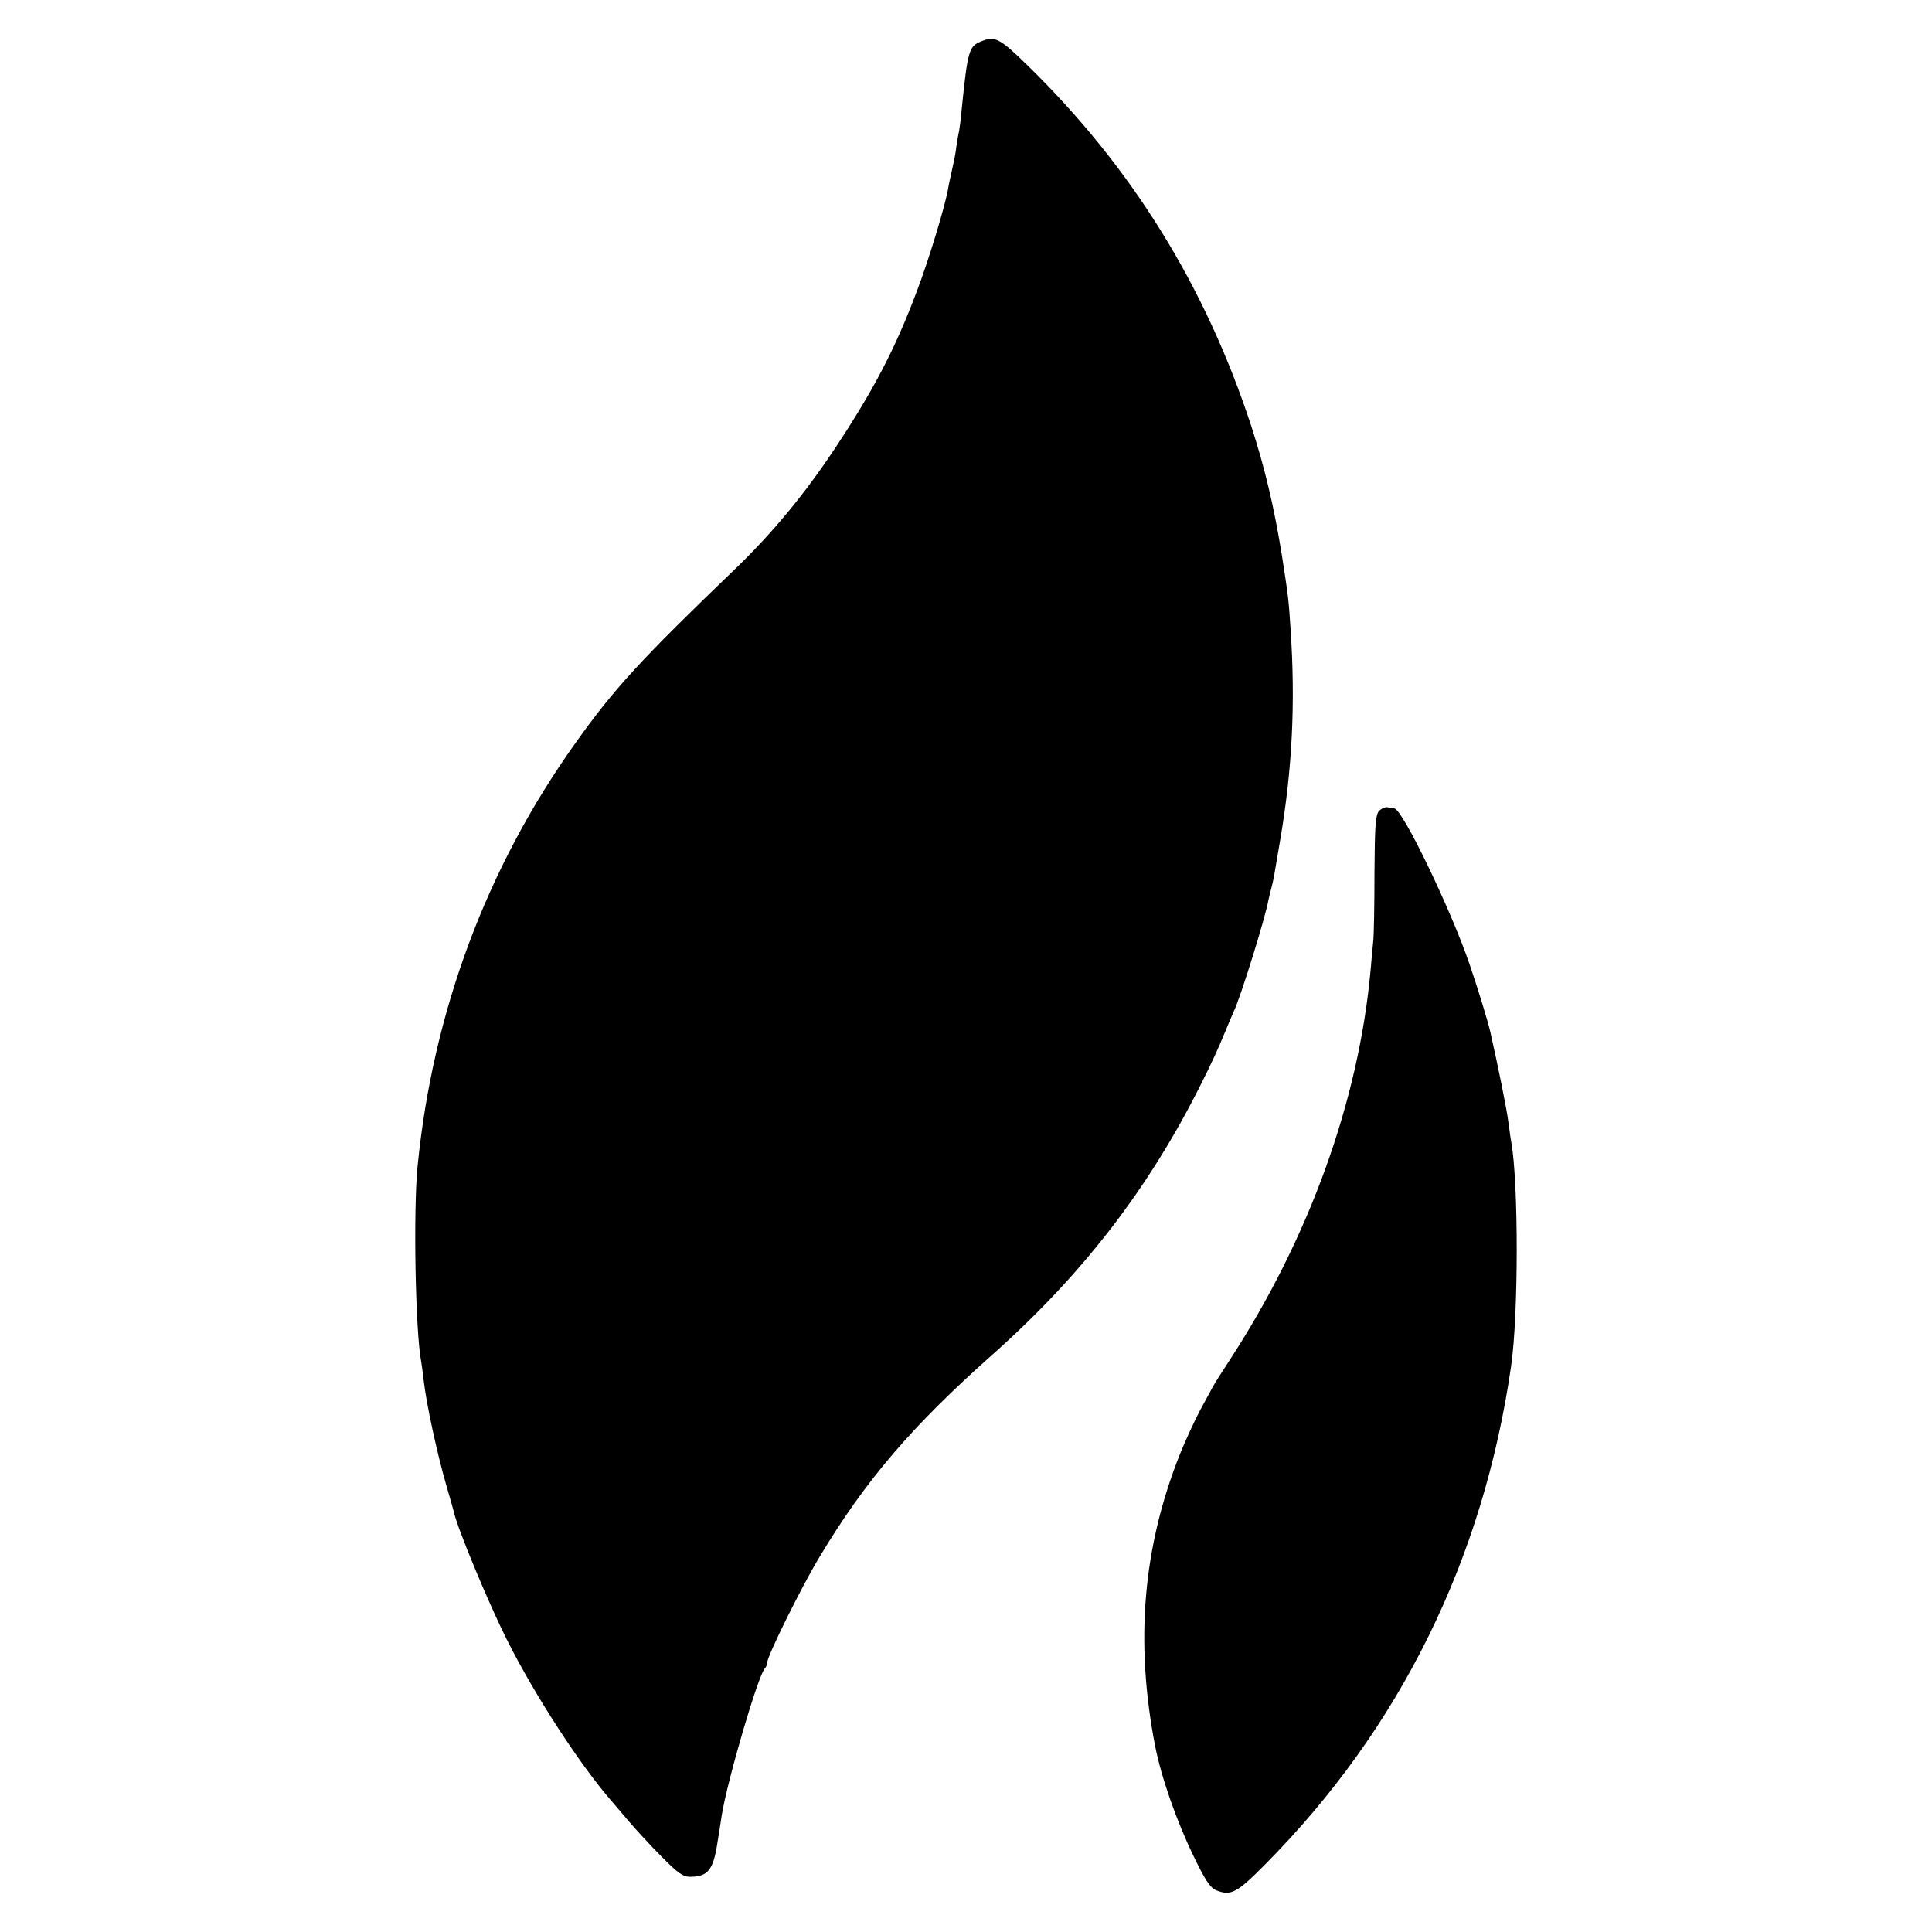
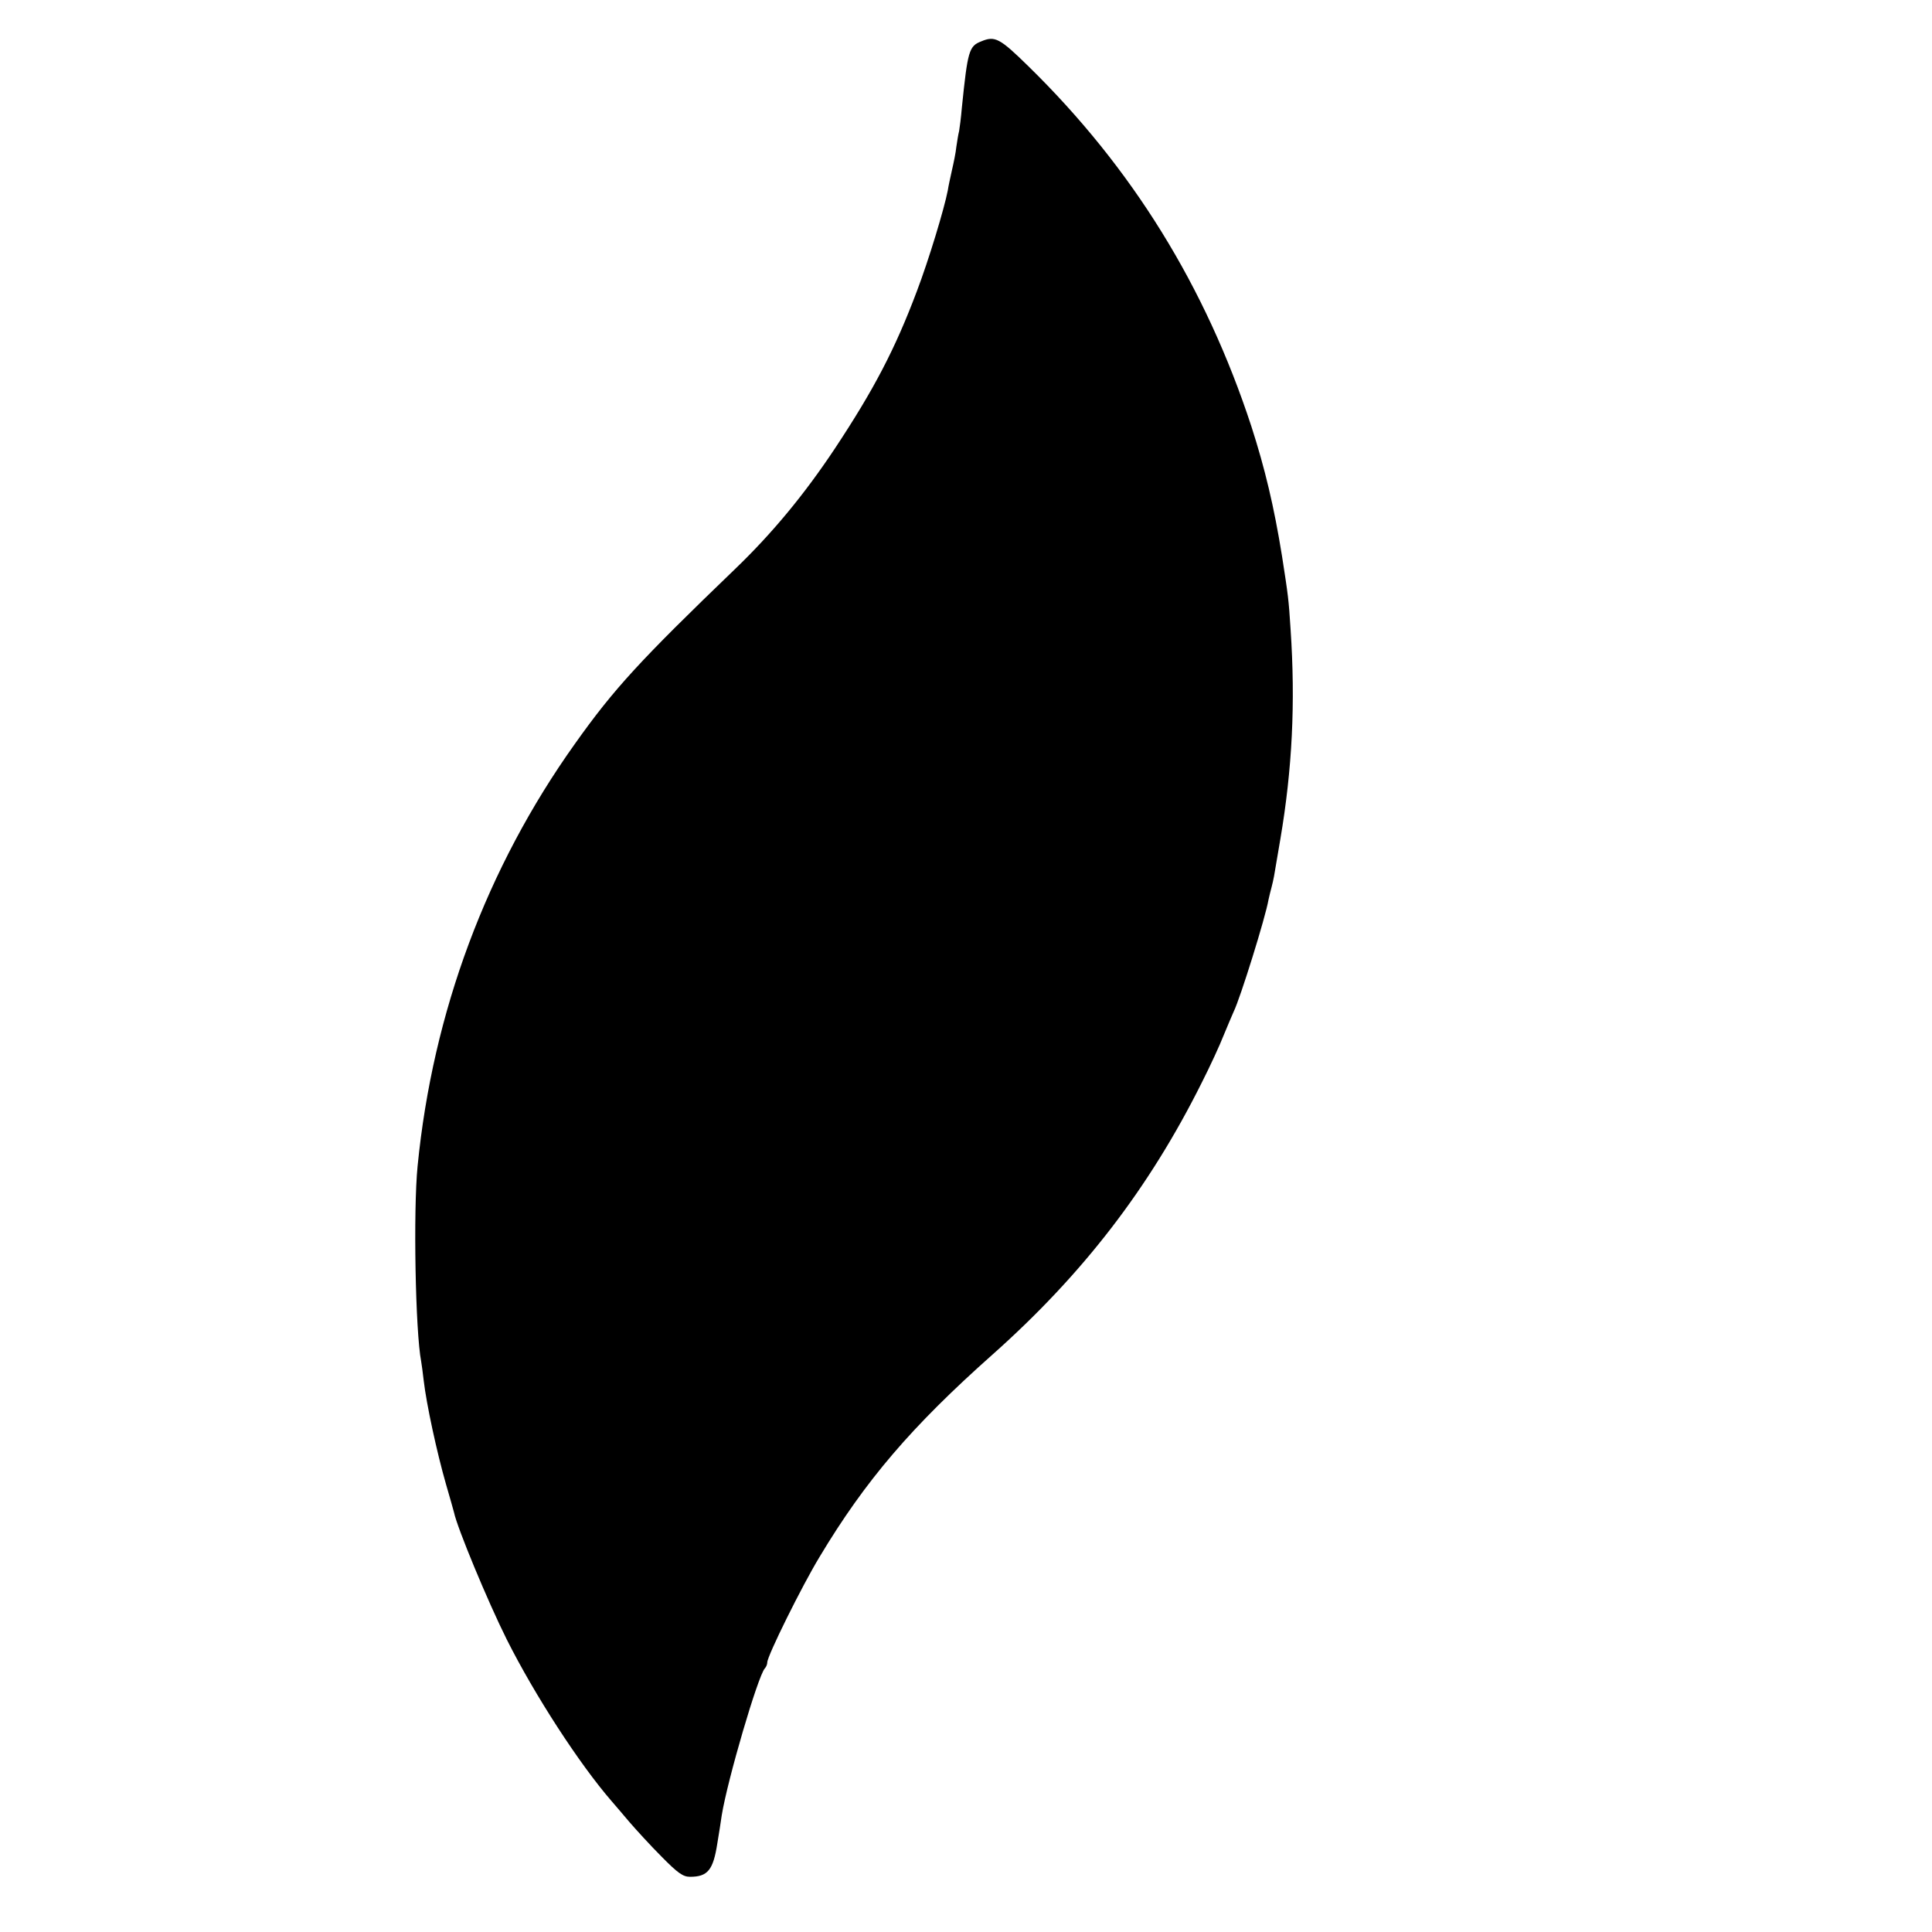
<svg xmlns="http://www.w3.org/2000/svg" version="1.0" width="700pt" height="700pt" viewBox="0 0 700 700" preserveAspectRatio="xMidYMid meet">
  <g transform="translate(0,700) scale(0.1,-0.1)" fill="#000000" stroke="none">
    <path d="M3555 6850 c-44 -17 -49 -34 -70 -240 -3 -36 -8 -74 -10 -85 -3 -11 -7 -37 -10 -57 -2 -21 -10 -59 -16 -85 -6 -27 -13 -59 -15 -73 -13 -67 -69 -252 -112 -365 -79 -210 -156 -357 -297 -570 -111 -167 -227 -307 -361 -436 -345 -332 -439 -434 -581 -634 -320 -449 -515 -972 -570 -1530 -16 -160 -8 -601 13 -708 2 -11 6 -42 9 -68 10 -87 48 -262 81 -377 14 -48 27 -94 29 -102 11 -54 122 -322 191 -460 102 -203 263 -451 380 -586 11 -12 39 -46 64 -75 25 -29 77 -86 117 -126 59 -60 78 -73 103 -73 64 0 84 24 99 121 6 35 13 81 16 102 21 129 131 504 156 532 5 5 9 15 9 22 0 23 125 276 190 383 165 275 332 471 627 733 327 291 567 603 757 984 30 59 66 137 80 173 15 36 31 74 36 85 24 49 115 341 126 405 3 14 8 34 11 45 3 11 7 29 9 40 2 11 12 72 23 135 43 253 55 493 37 760 -7 111 -9 123 -31 265 -29 180 -62 318 -111 470 -166 507 -432 937 -807 1304 -105 103 -122 112 -172 91z" />
-     <path d="M4996 4061 c-12 -14 -15 -53 -16 -221 0 -113 -2 -223 -4 -245 -2 -22 -7 -71 -10 -109 -43 -475 -223 -973 -512 -1416 -27 -41 -54 -84 -60 -95 -6 -11 -26 -49 -46 -85 -19 -36 -52 -107 -73 -159 -134 -337 -163 -677 -90 -1056 23 -116 77 -271 140 -401 42 -87 60 -114 82 -123 53 -21 74 -10 177 94 489 493 790 1105 891 1805 27 187 27 660 1 810 -3 14 -7 48 -11 75 -5 43 -37 201 -65 325 -8 37 -46 160 -75 245 -67 197 -243 563 -273 566 -4 0 -15 2 -24 4 -9 2 -24 -5 -32 -14z" />
  </g>
</svg>